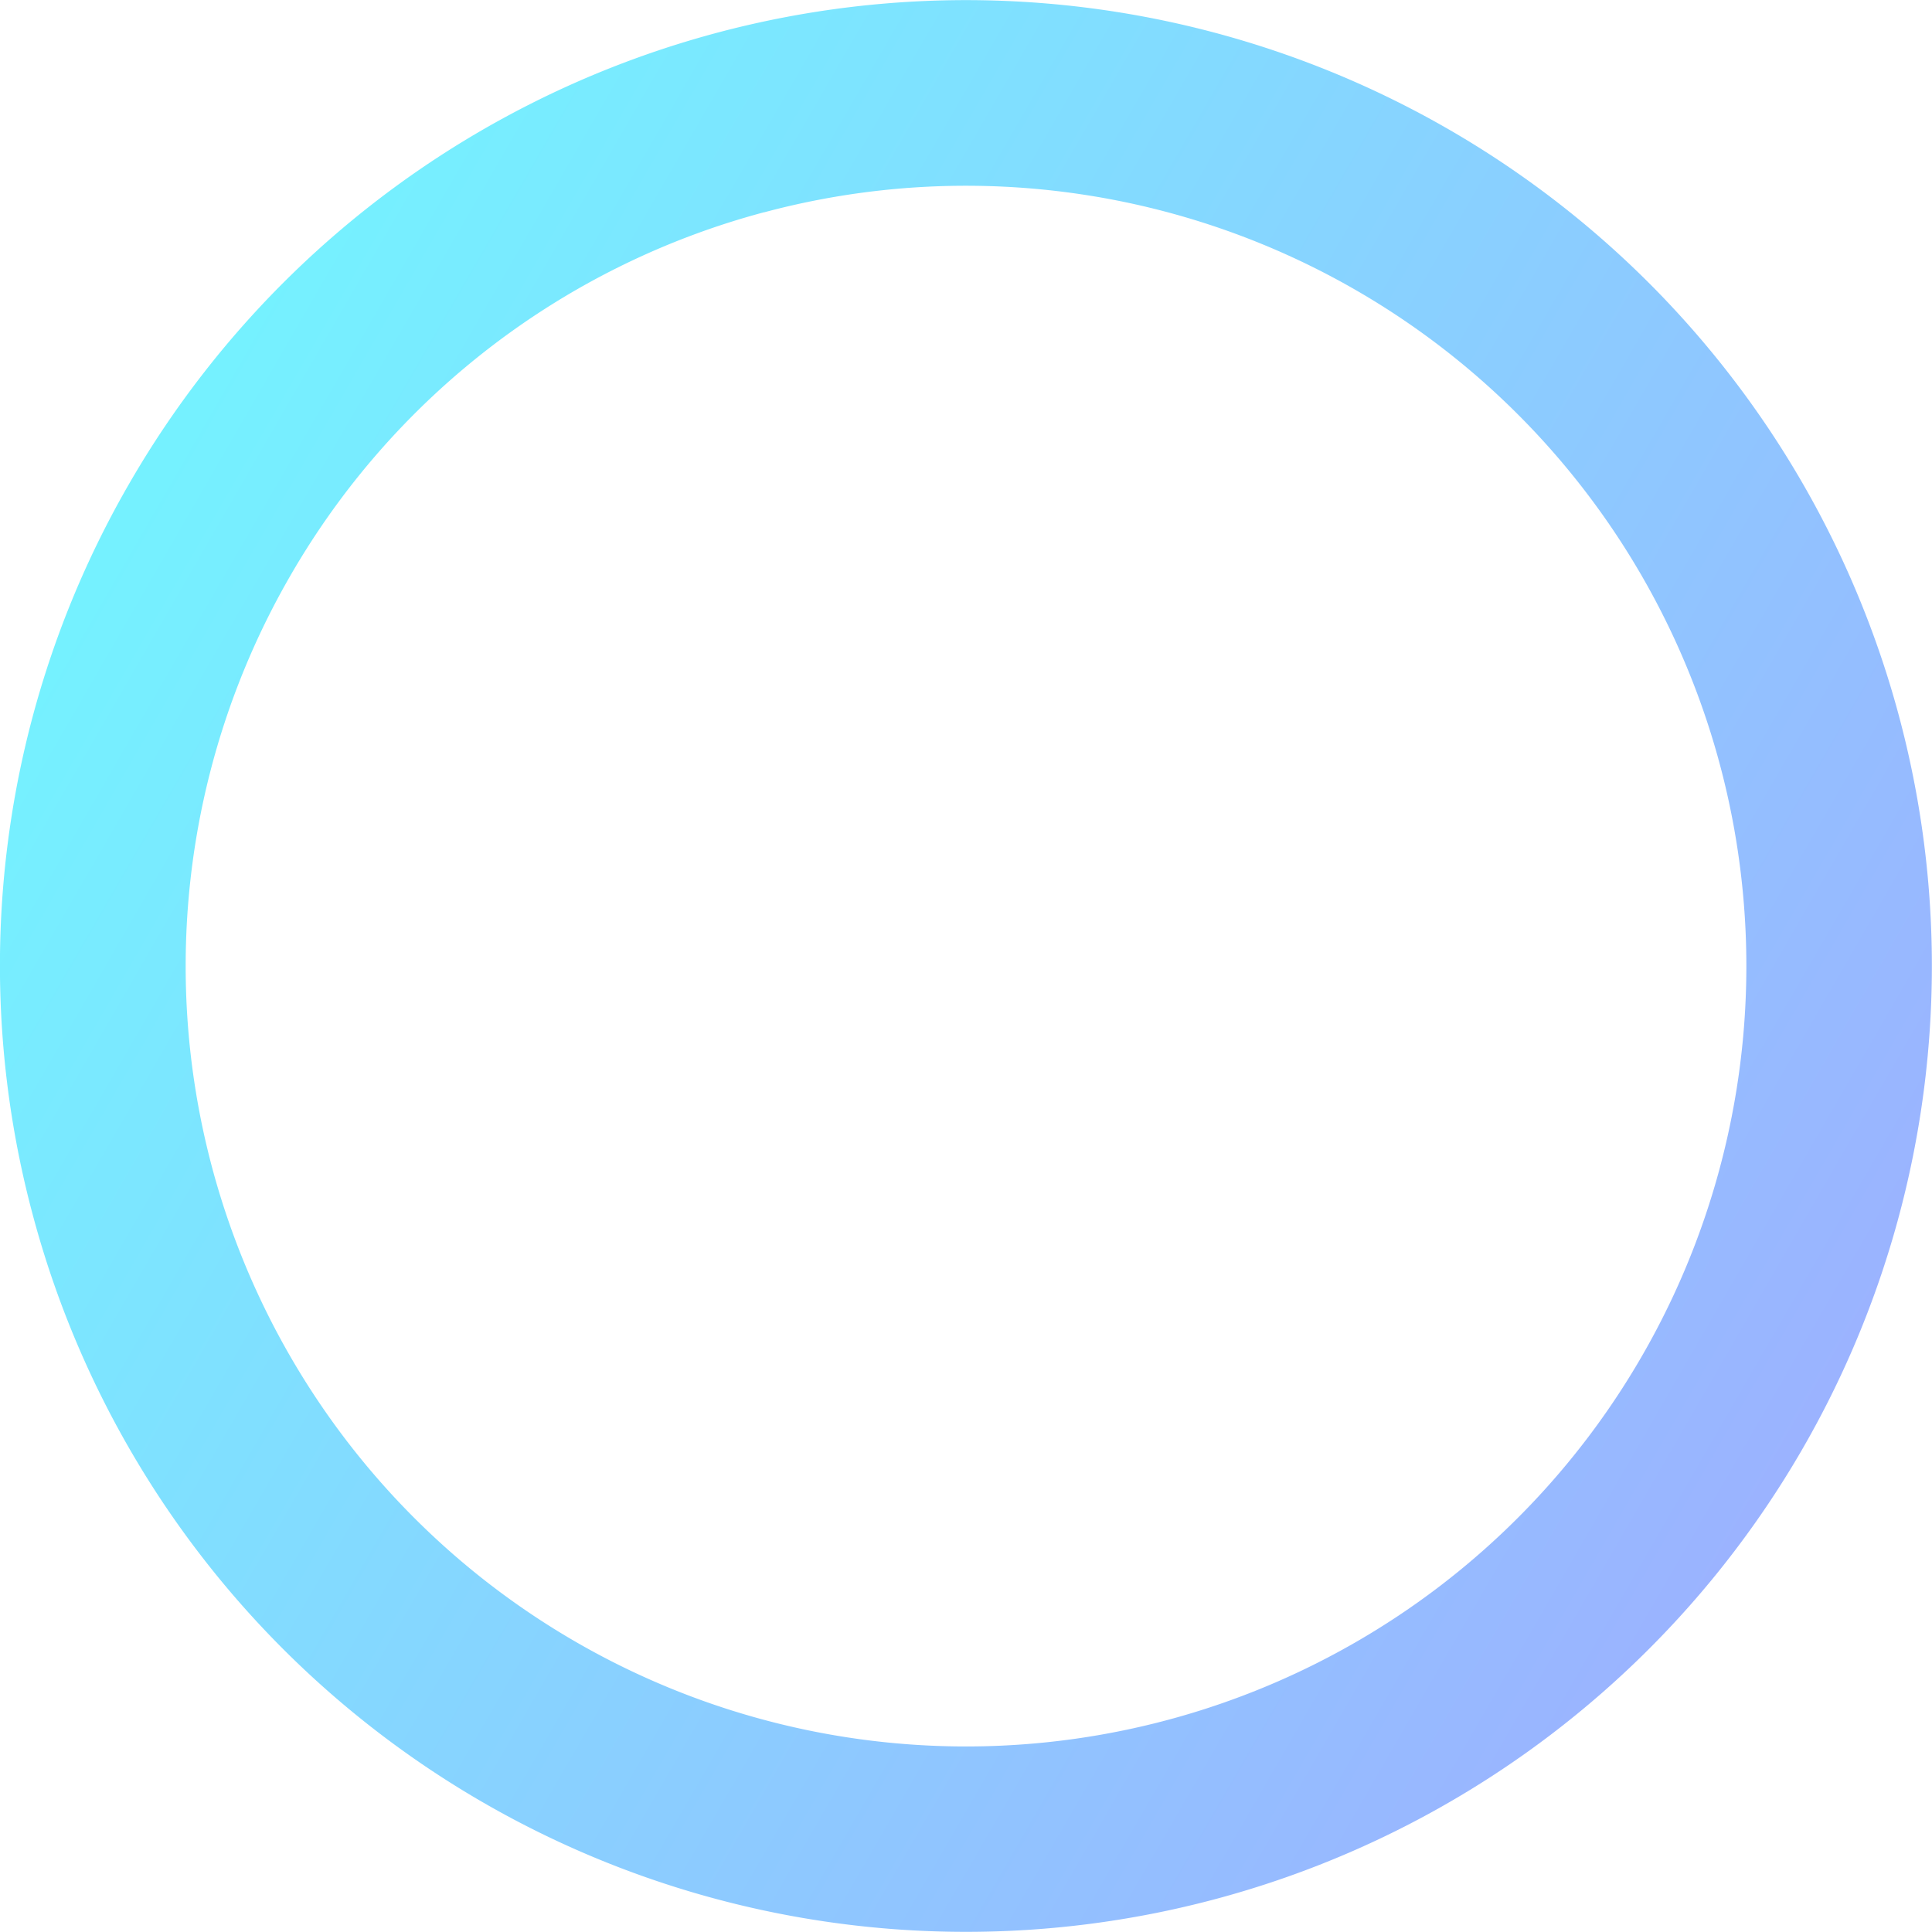
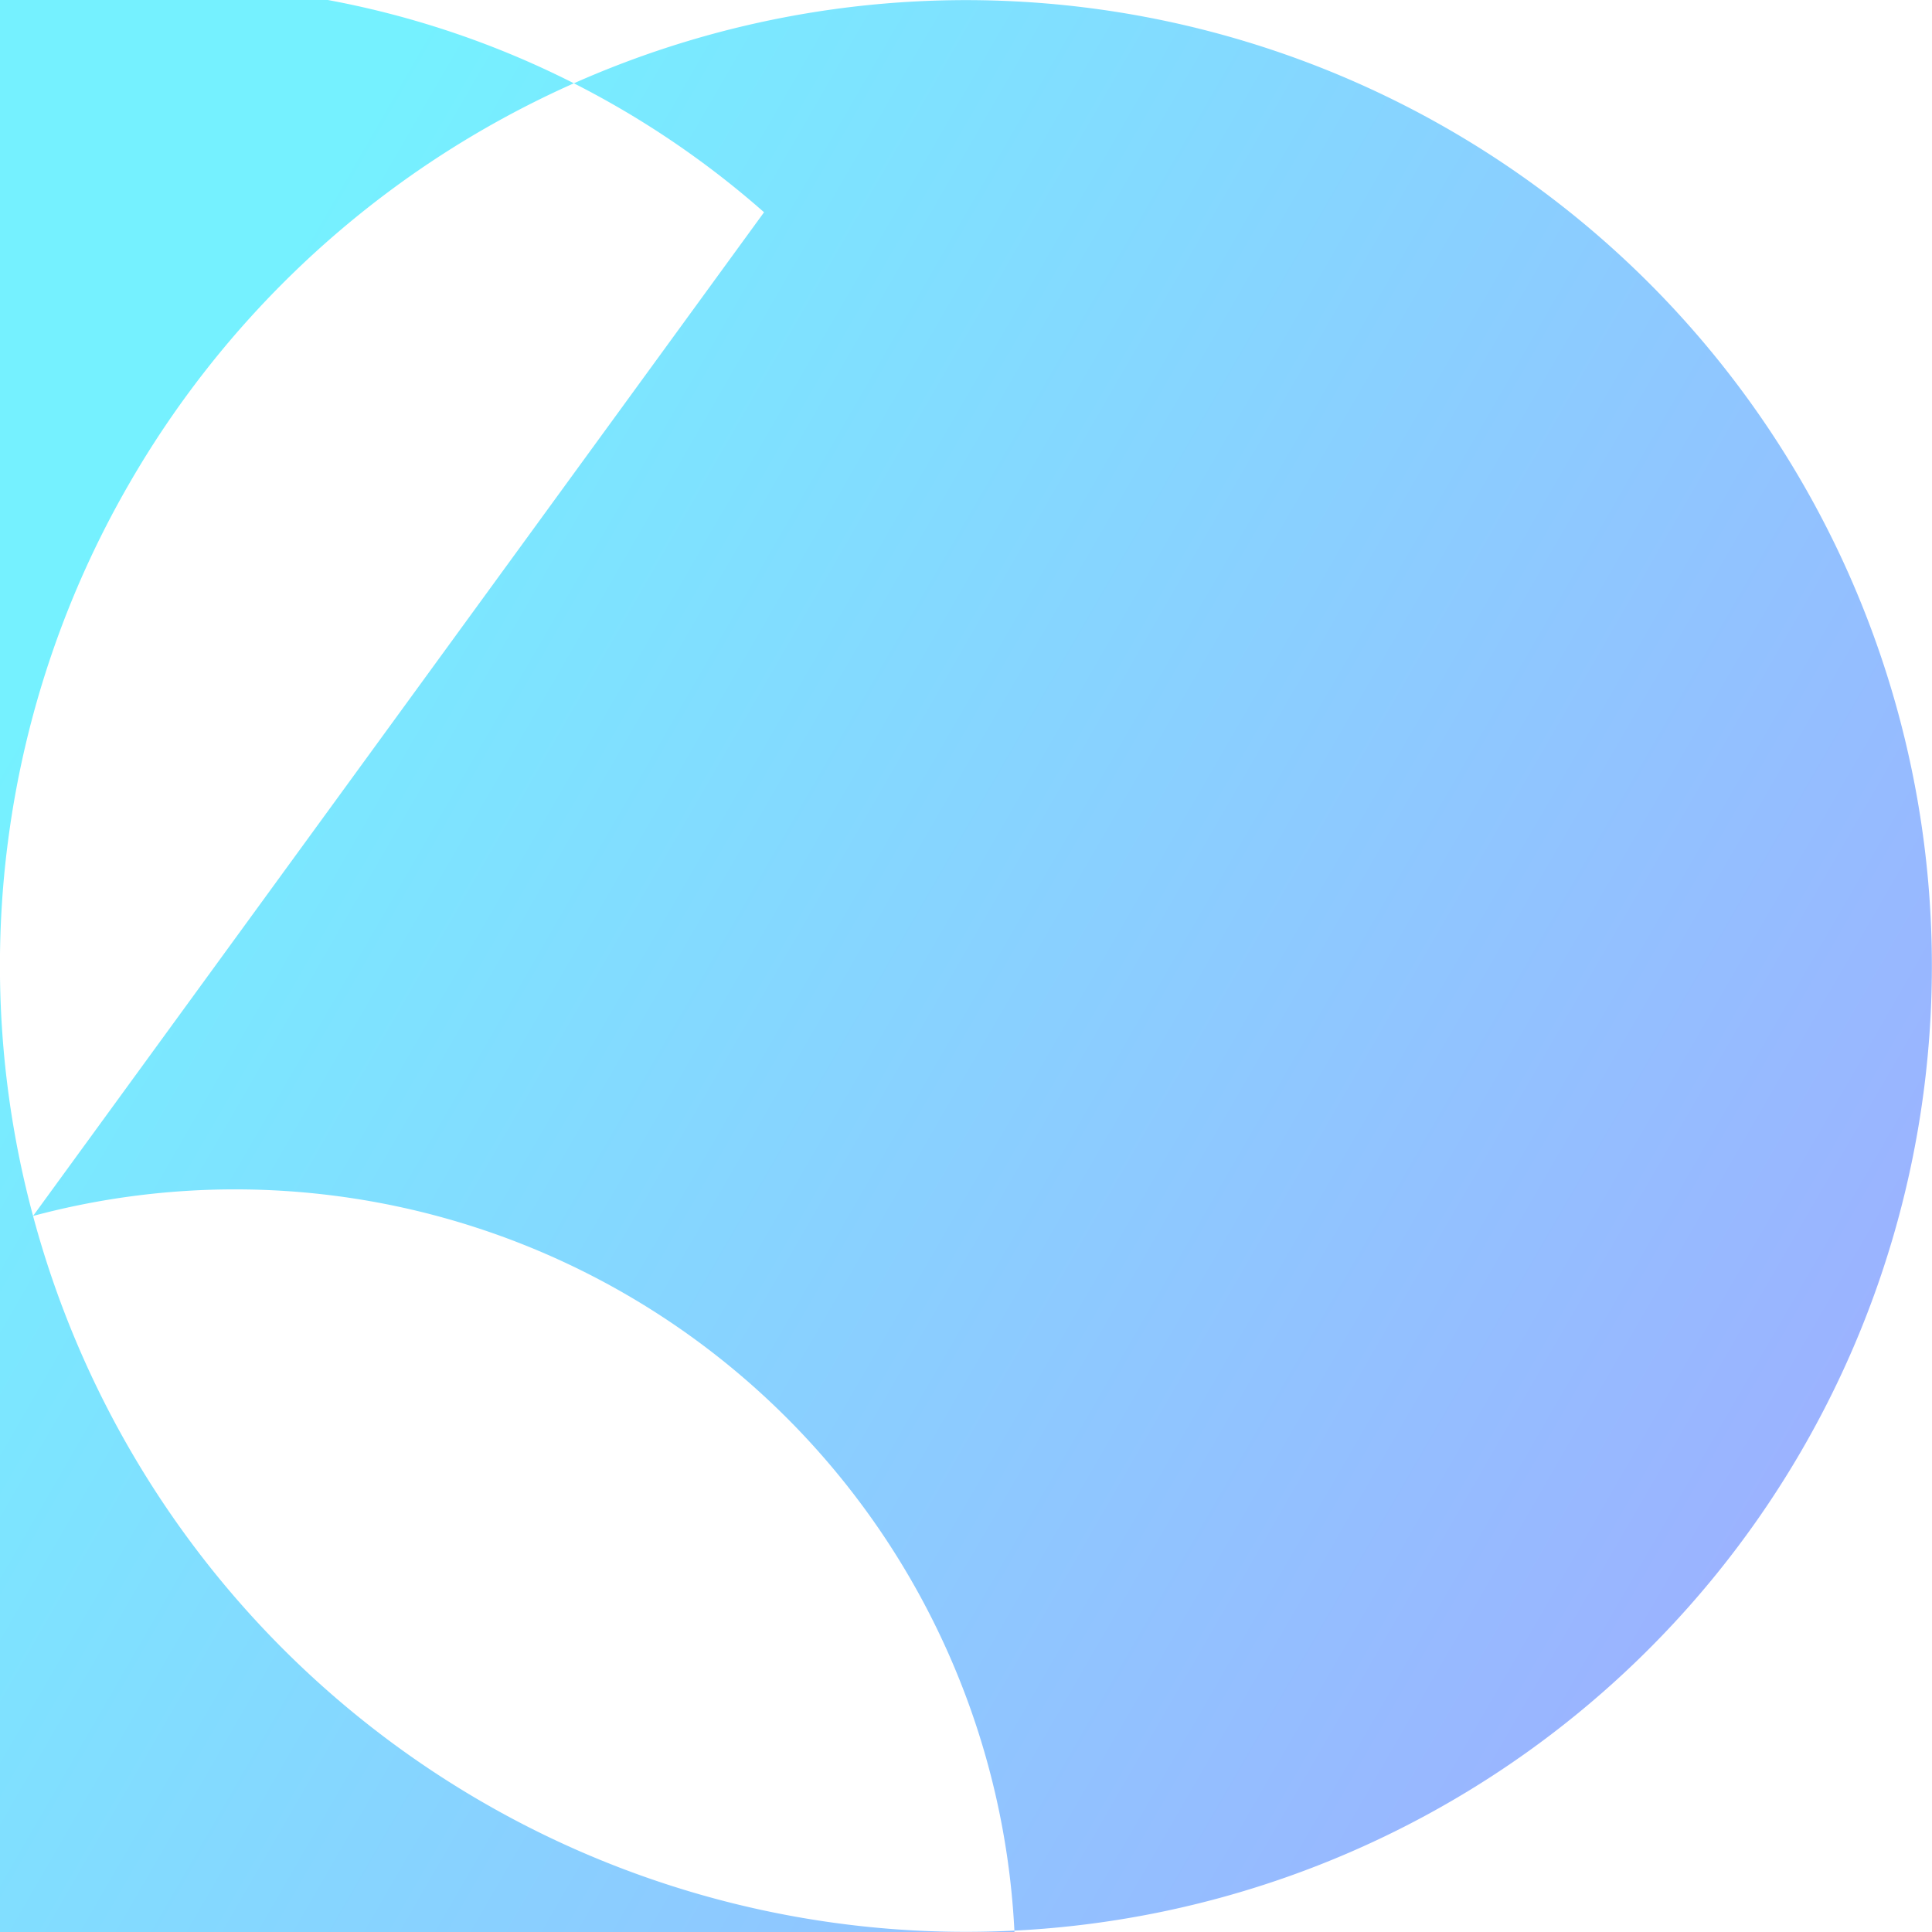
<svg xmlns="http://www.w3.org/2000/svg" viewBox="0 0 1131.92 1131.92">
  <defs>
    <style>.cls-1{opacity:0.54;fill:url(#linear-gradient);}</style>
    <linearGradient id="linear-gradient" x1="-5881.66" y1="-1689.9" x2="-4763.45" y2="-1689.9" gradientTransform="translate(-3196.99 -3557.91) rotate(-150)" gradientUnits="userSpaceOnUse">
      <stop offset="0" stop-color="#4673ff" />
      <stop offset="1" stop-color="#00e6ff" />
    </linearGradient>
  </defs>
  <title>Asset 7</title>
  <g id="Layer_2" data-name="Layer 2">
    <g id="Layer_1-2" data-name="Layer 1">
-       <path class="cls-1" d="M19.37,712.41A565.88,565.88,0,1,0,75.91,283,564.16,564.16,0,0,0,19.37,712.41Zm428.27-588a457.19,457.19,0,1,1-277.6,213A455.82,455.82,0,0,1,447.64,124.36Z" />
+       <path class="cls-1" d="M19.37,712.41A565.88,565.88,0,1,0,75.91,283,564.16,564.16,0,0,0,19.37,712.41Za457.19,457.19,0,1,1-277.6,213A455.82,455.82,0,0,1,447.64,124.36Z" />
    </g>
  </g>
</svg>